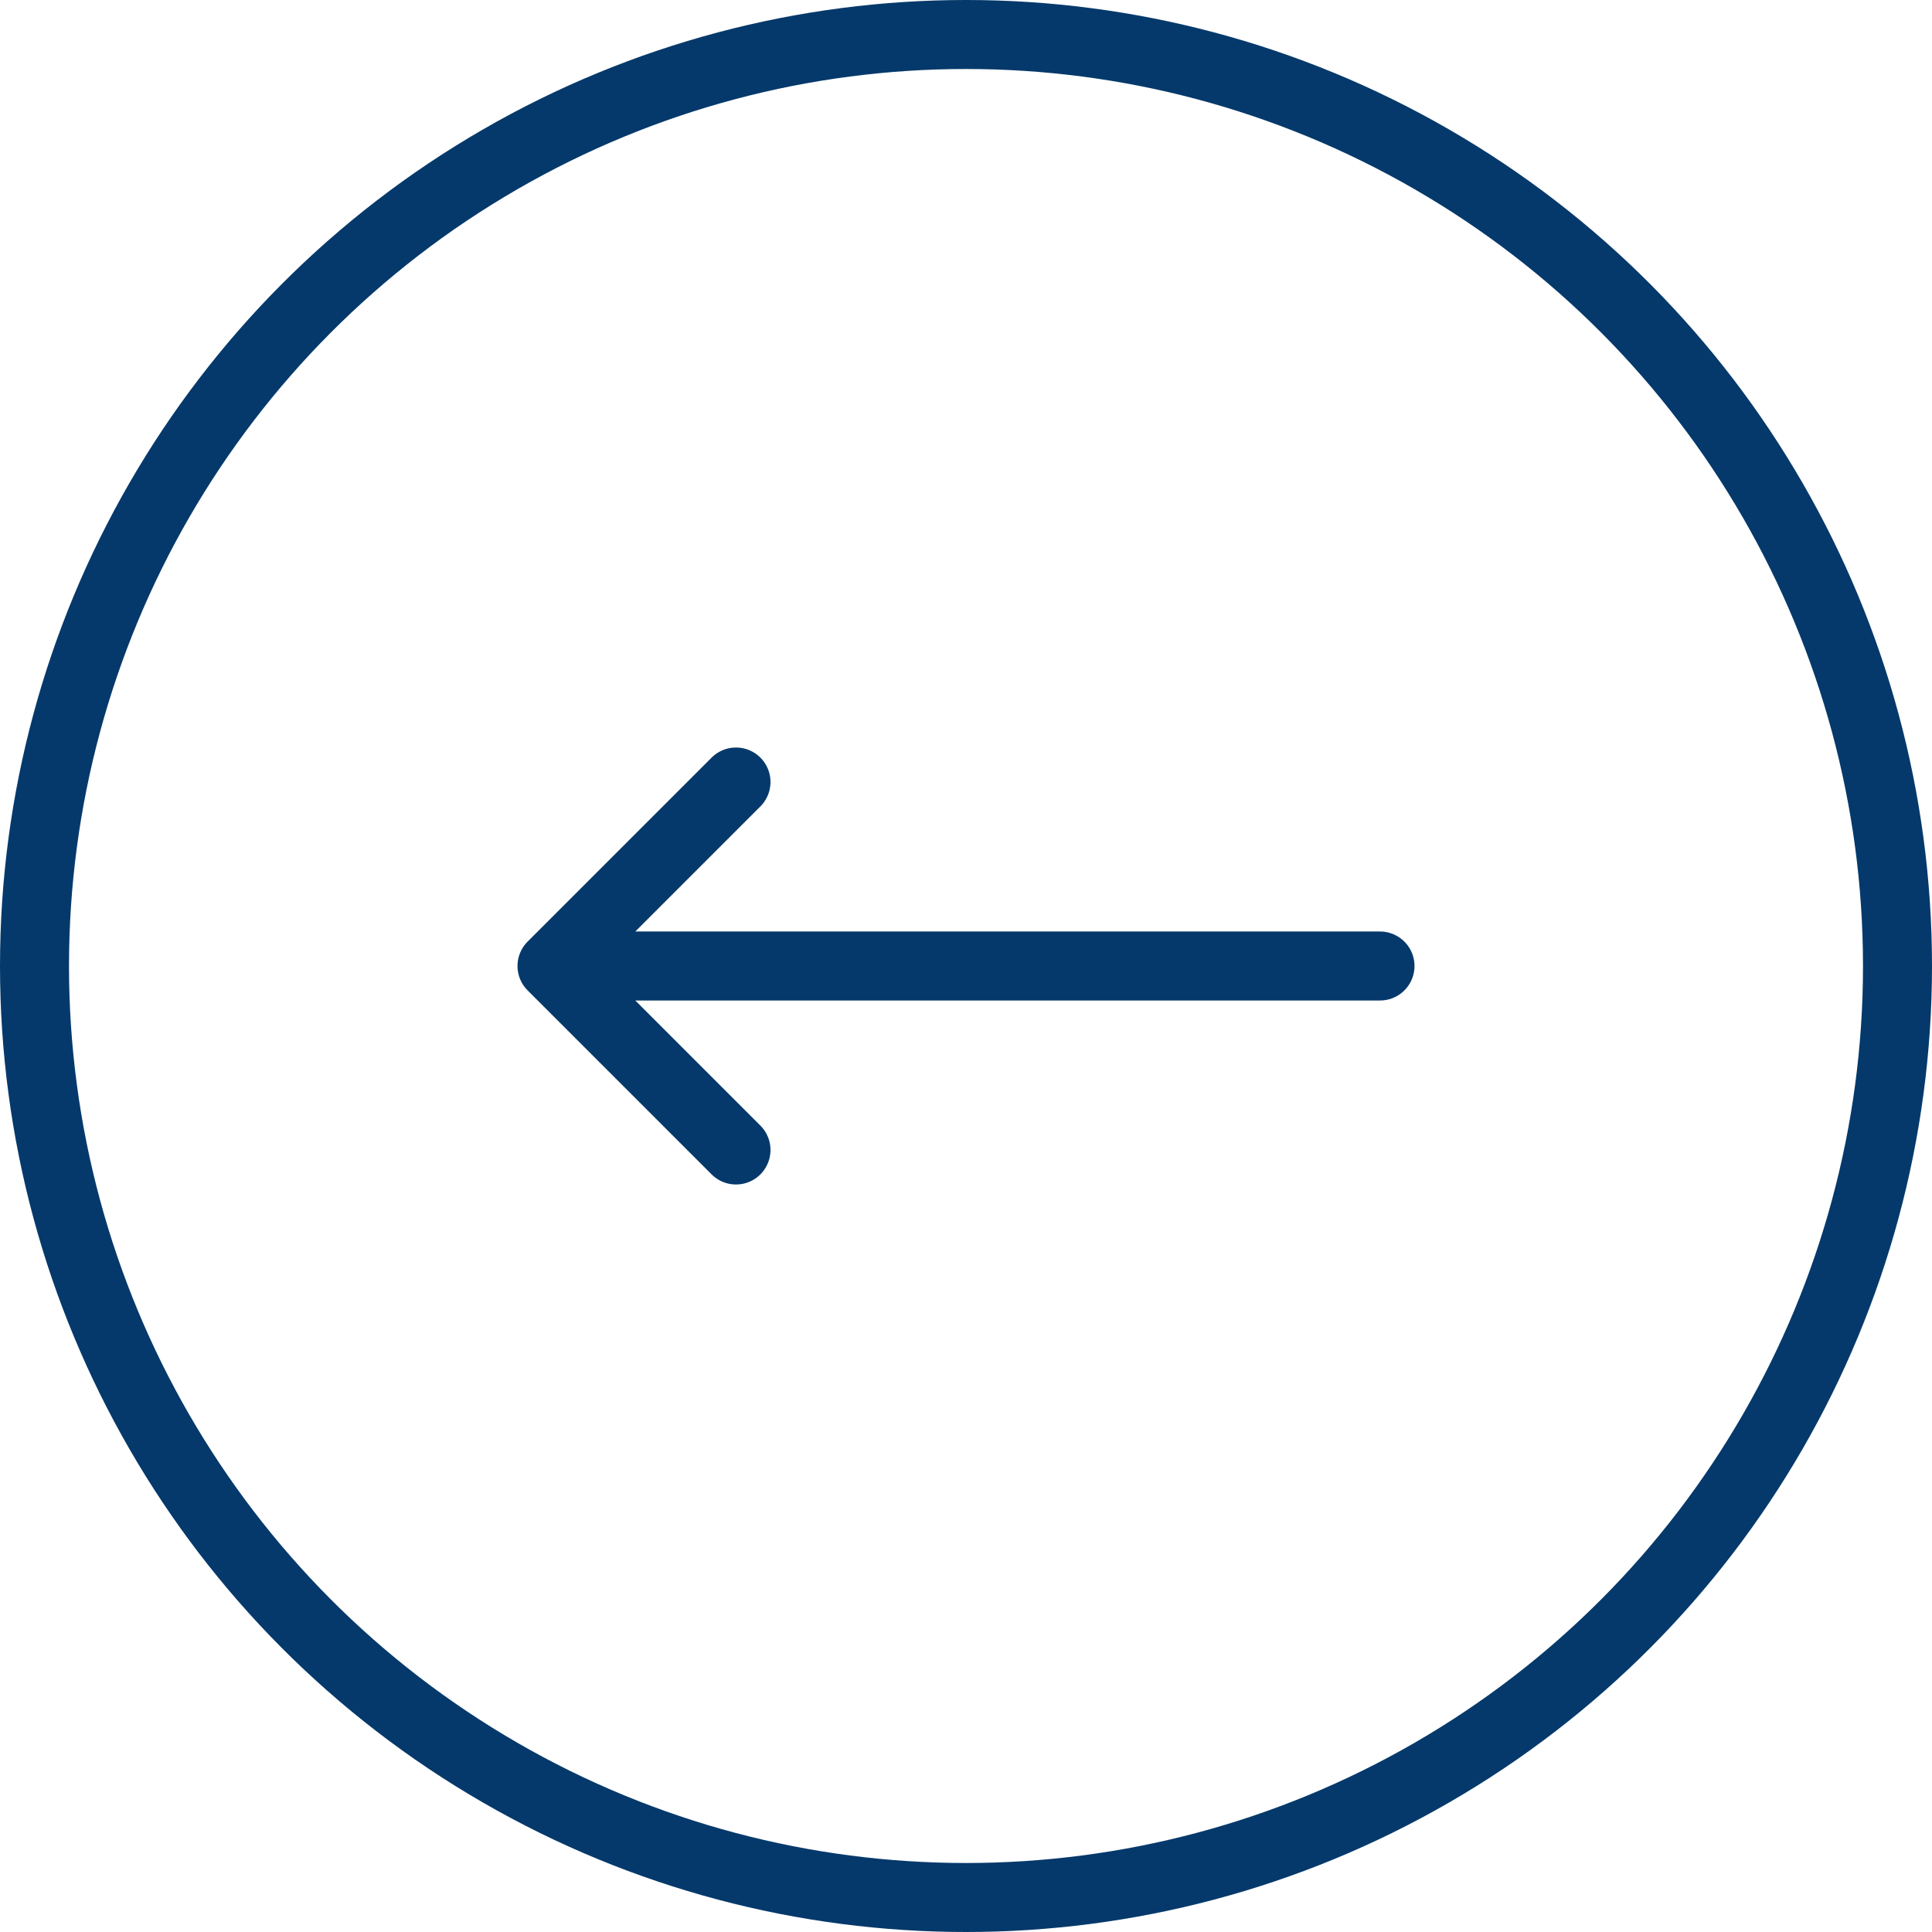
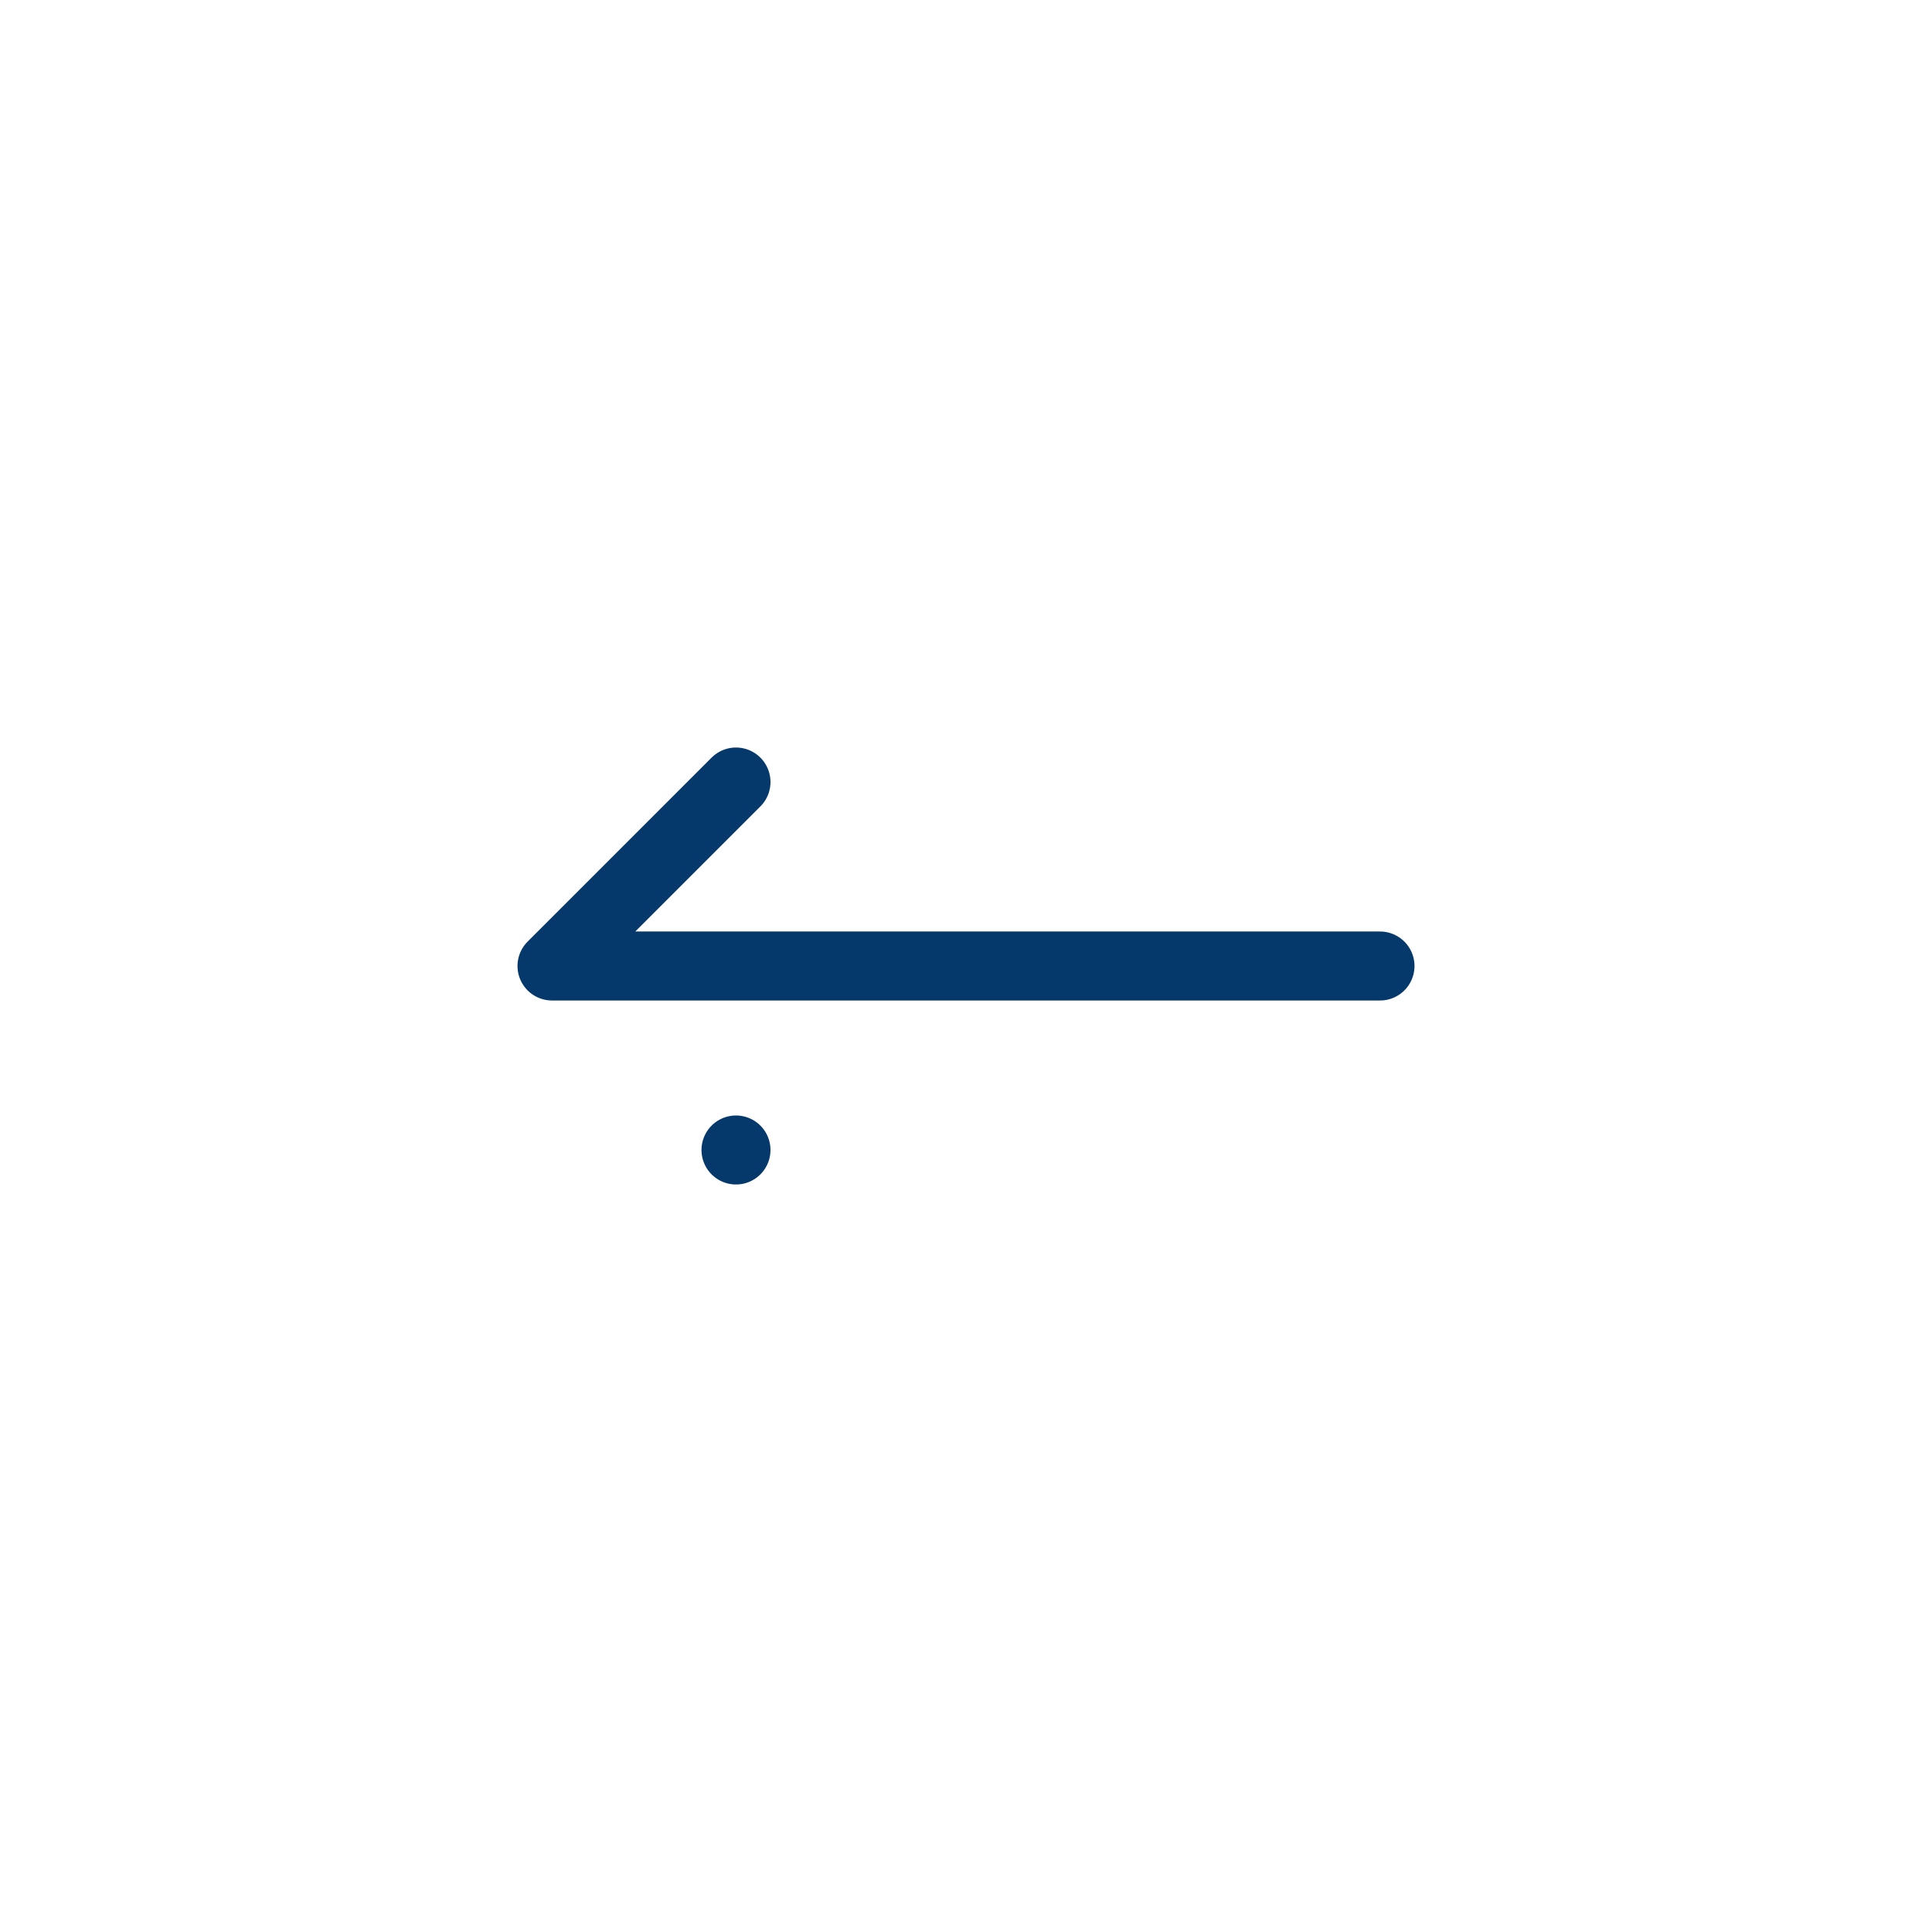
<svg xmlns="http://www.w3.org/2000/svg" width="56" height="56" viewBox="0 0 56 56" fill="none">
-   <circle cx="28" cy="28" r="27" stroke="#05396B" stroke-width="2" />
-   <path d="M16 28L40 28M21.333 33.333L16 28L21.333 33.333ZM16 28L21.333 22.667L16 28Z" stroke="#05396B" stroke-width="2" stroke-linecap="round" stroke-linejoin="round" />
+   <path d="M16 28L40 28M21.333 33.333L21.333 33.333ZM16 28L21.333 22.667L16 28Z" stroke="#05396B" stroke-width="2" stroke-linecap="round" stroke-linejoin="round" />
</svg>